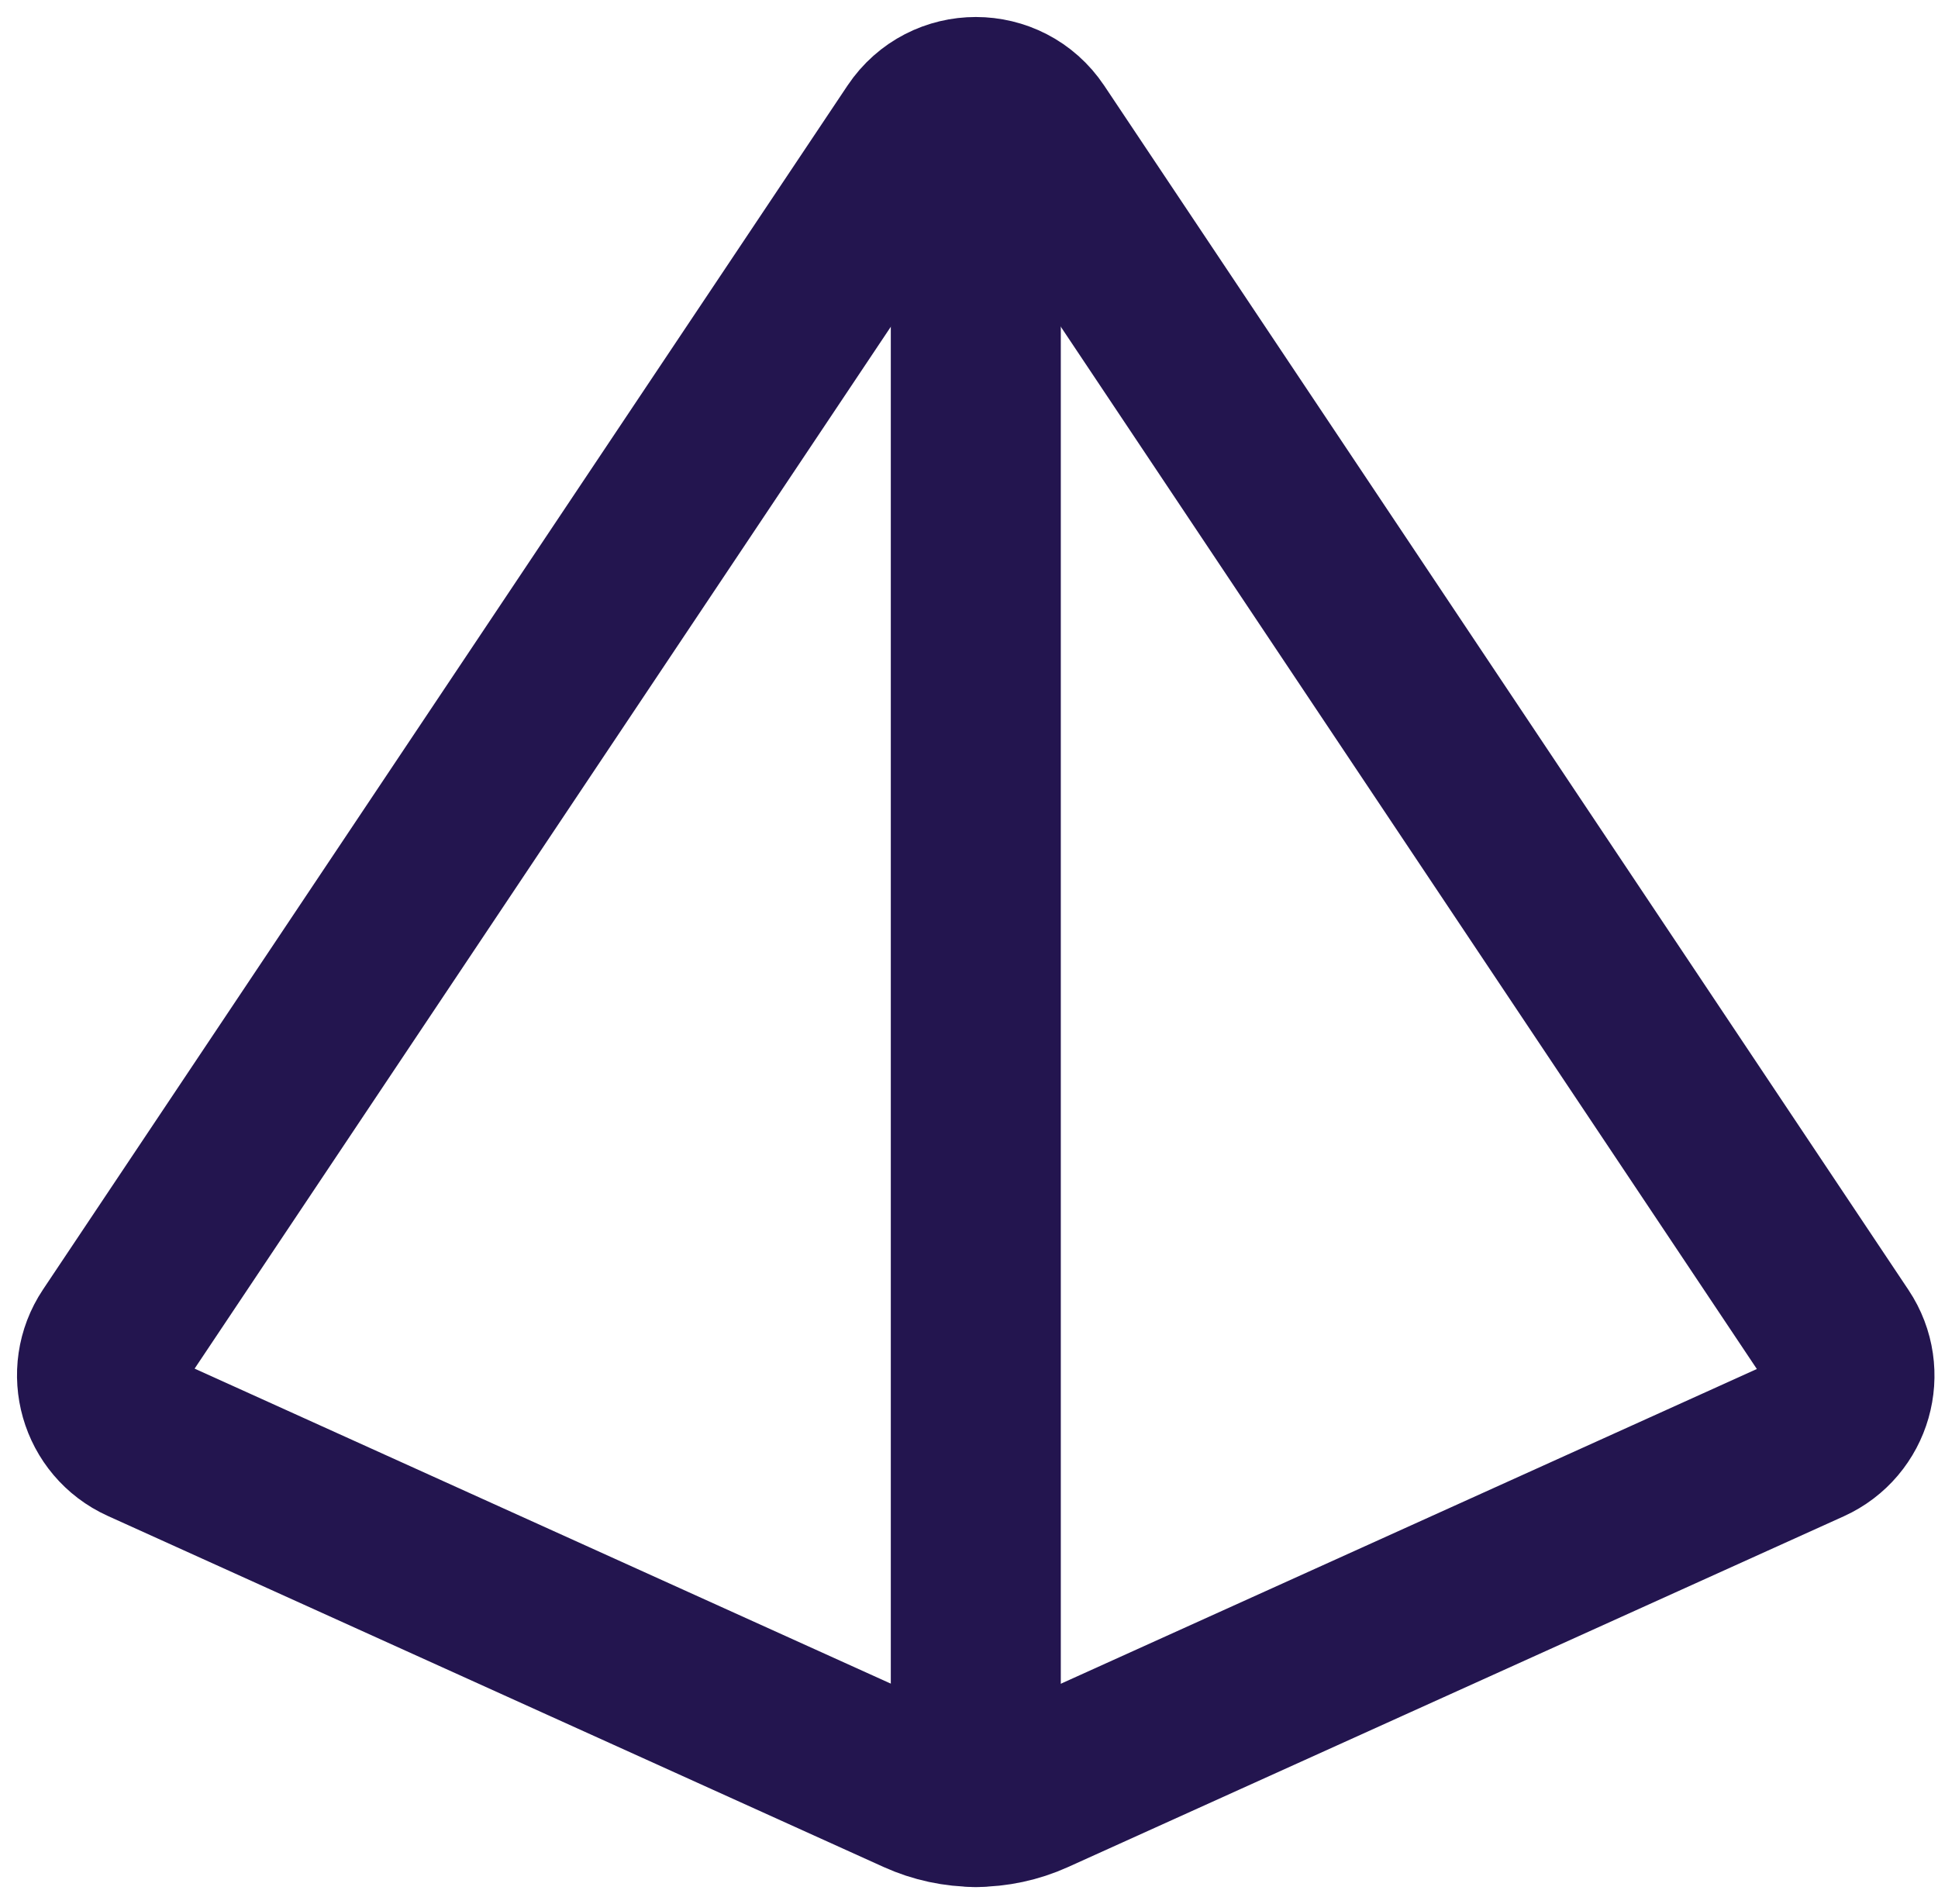
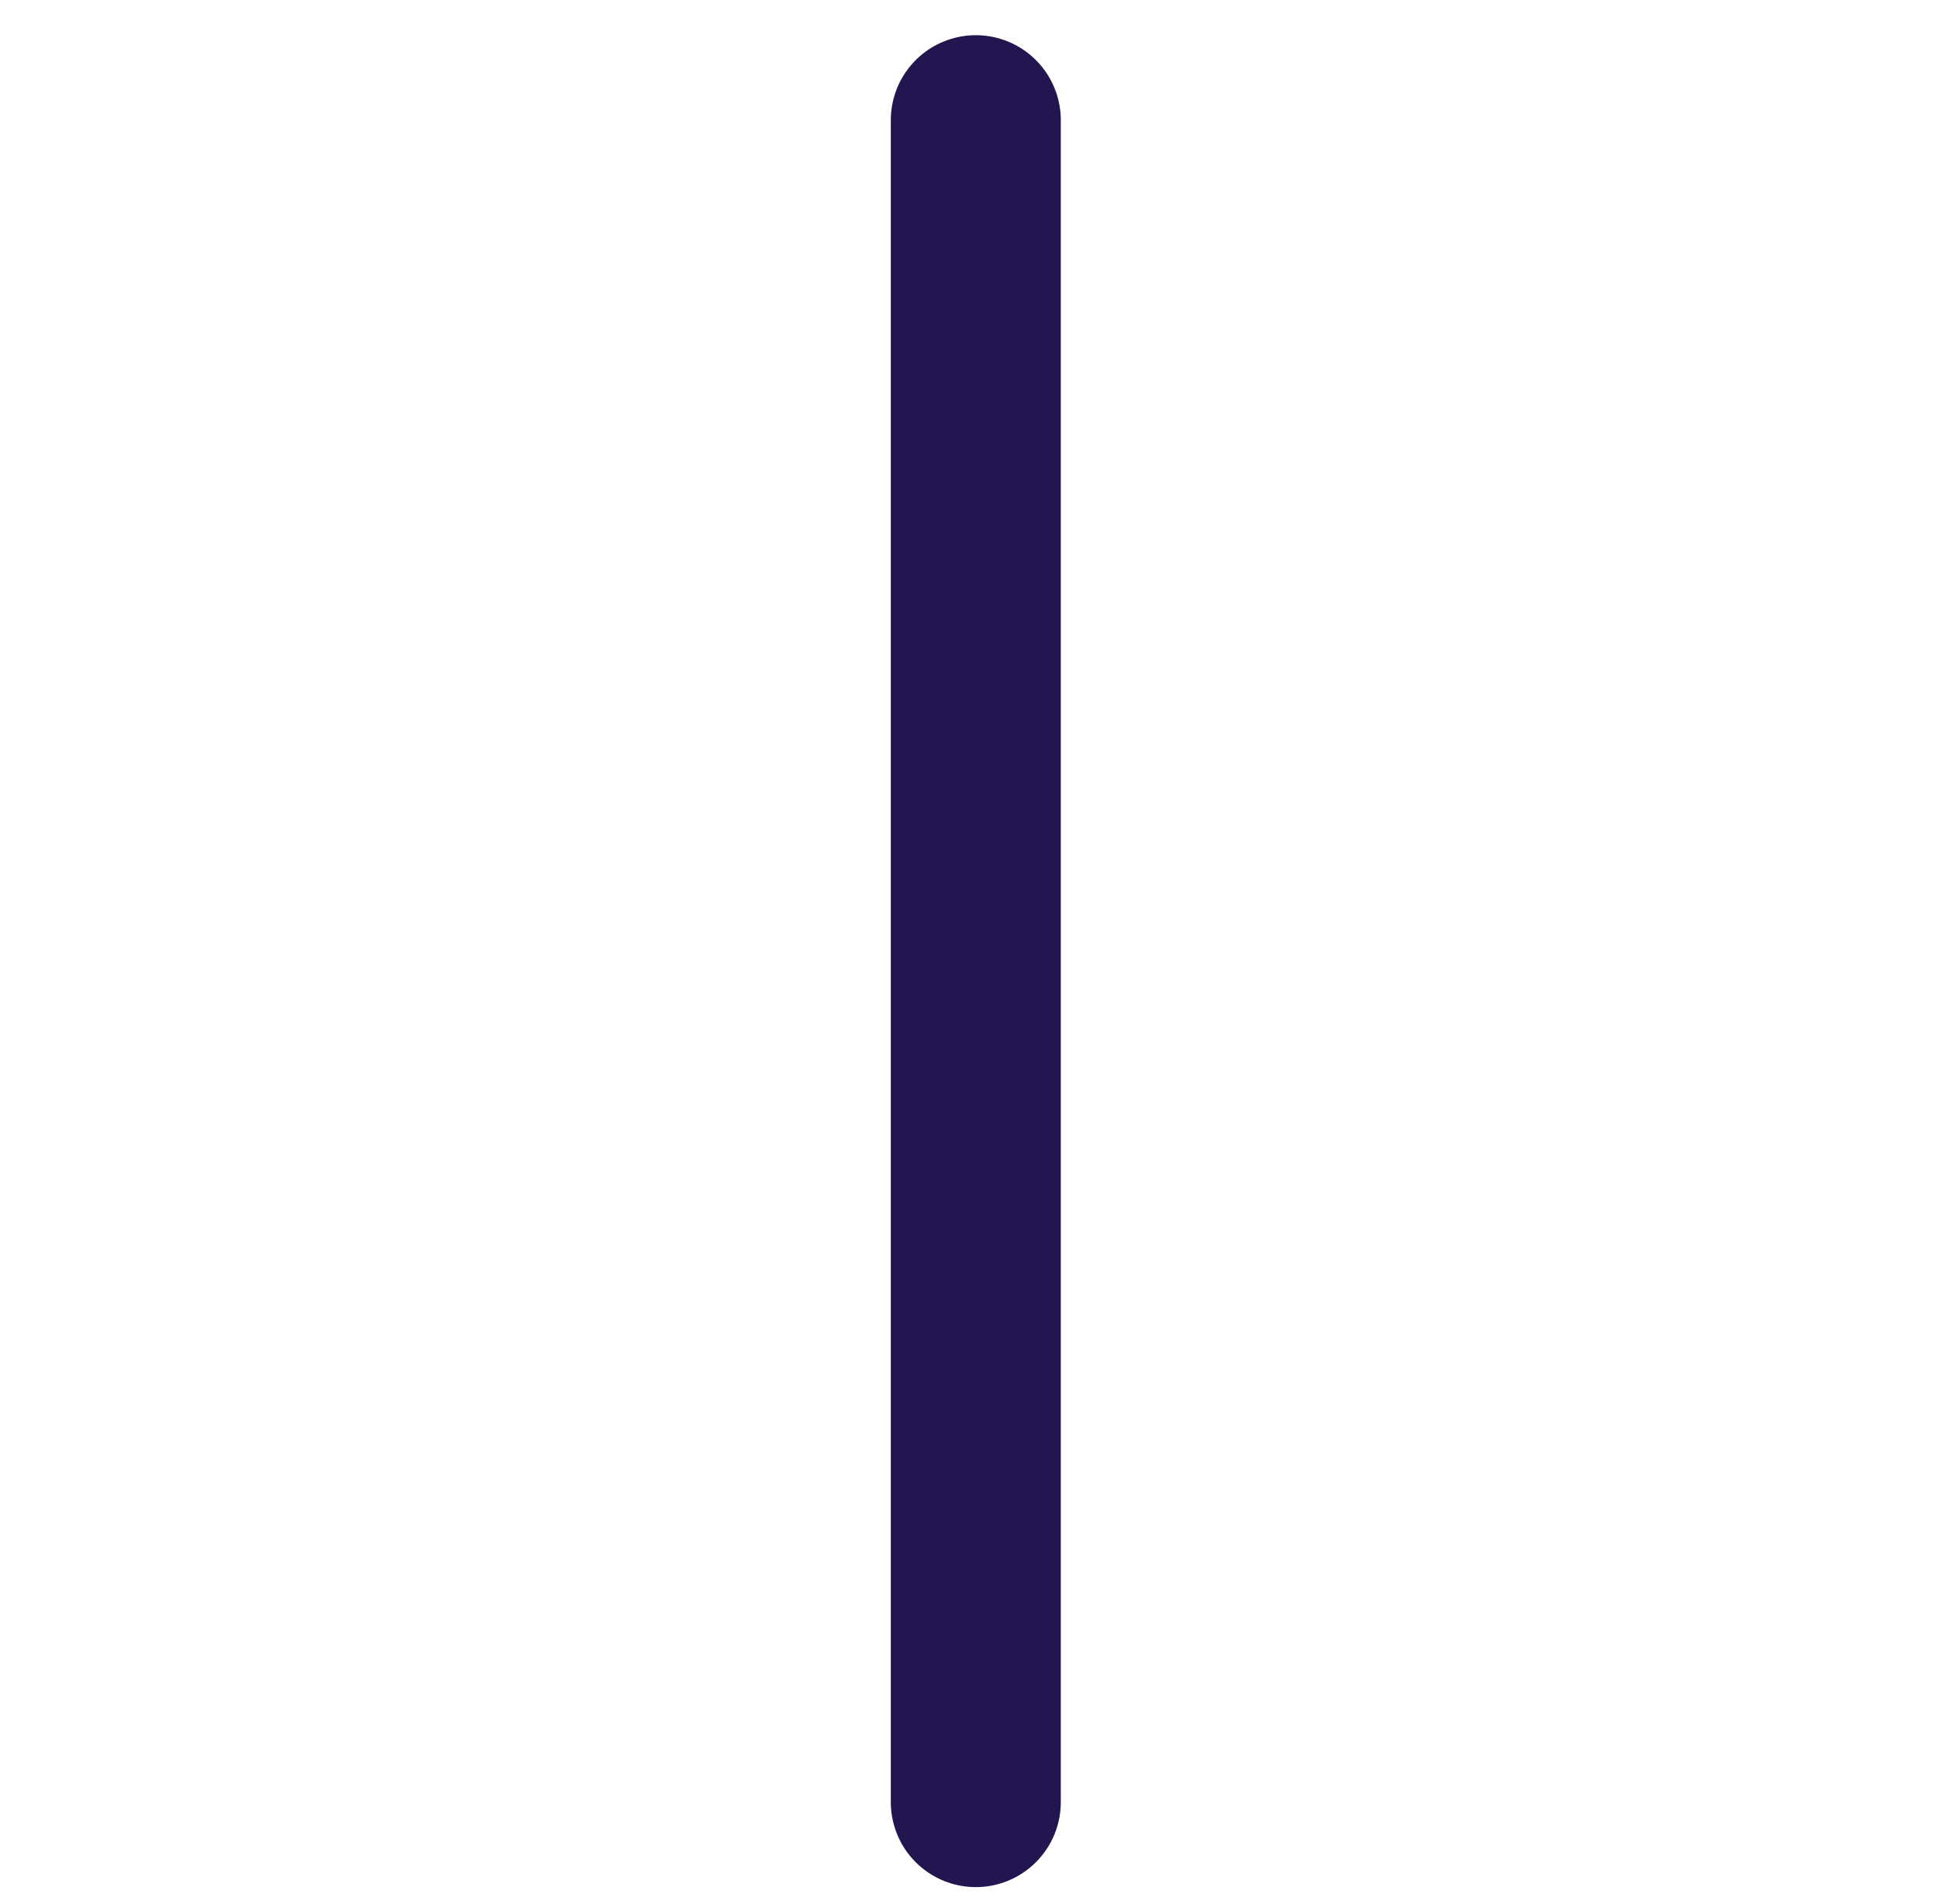
<svg xmlns="http://www.w3.org/2000/svg" width="57" height="56" viewBox="0 0 57 56" fill="none">
-   <path d="M53.197 42.317L30.383 52.632C29.314 53.115 28.089 53.115 27.02 52.631L4.199 42.305C3.052 41.785 2.645 40.36 3.344 39.313L27.005 3.906C27.813 2.698 29.59 2.698 30.398 3.907L54.053 39.326C54.752 40.373 54.344 41.798 53.197 42.317Z" stroke="#23154F" stroke-width="5" stroke-linecap="round" stroke-linejoin="round" />
  <path d="M28.7 3.535V53" stroke="#23154F" stroke-width="5" stroke-linecap="round" stroke-linejoin="round" />
</svg>